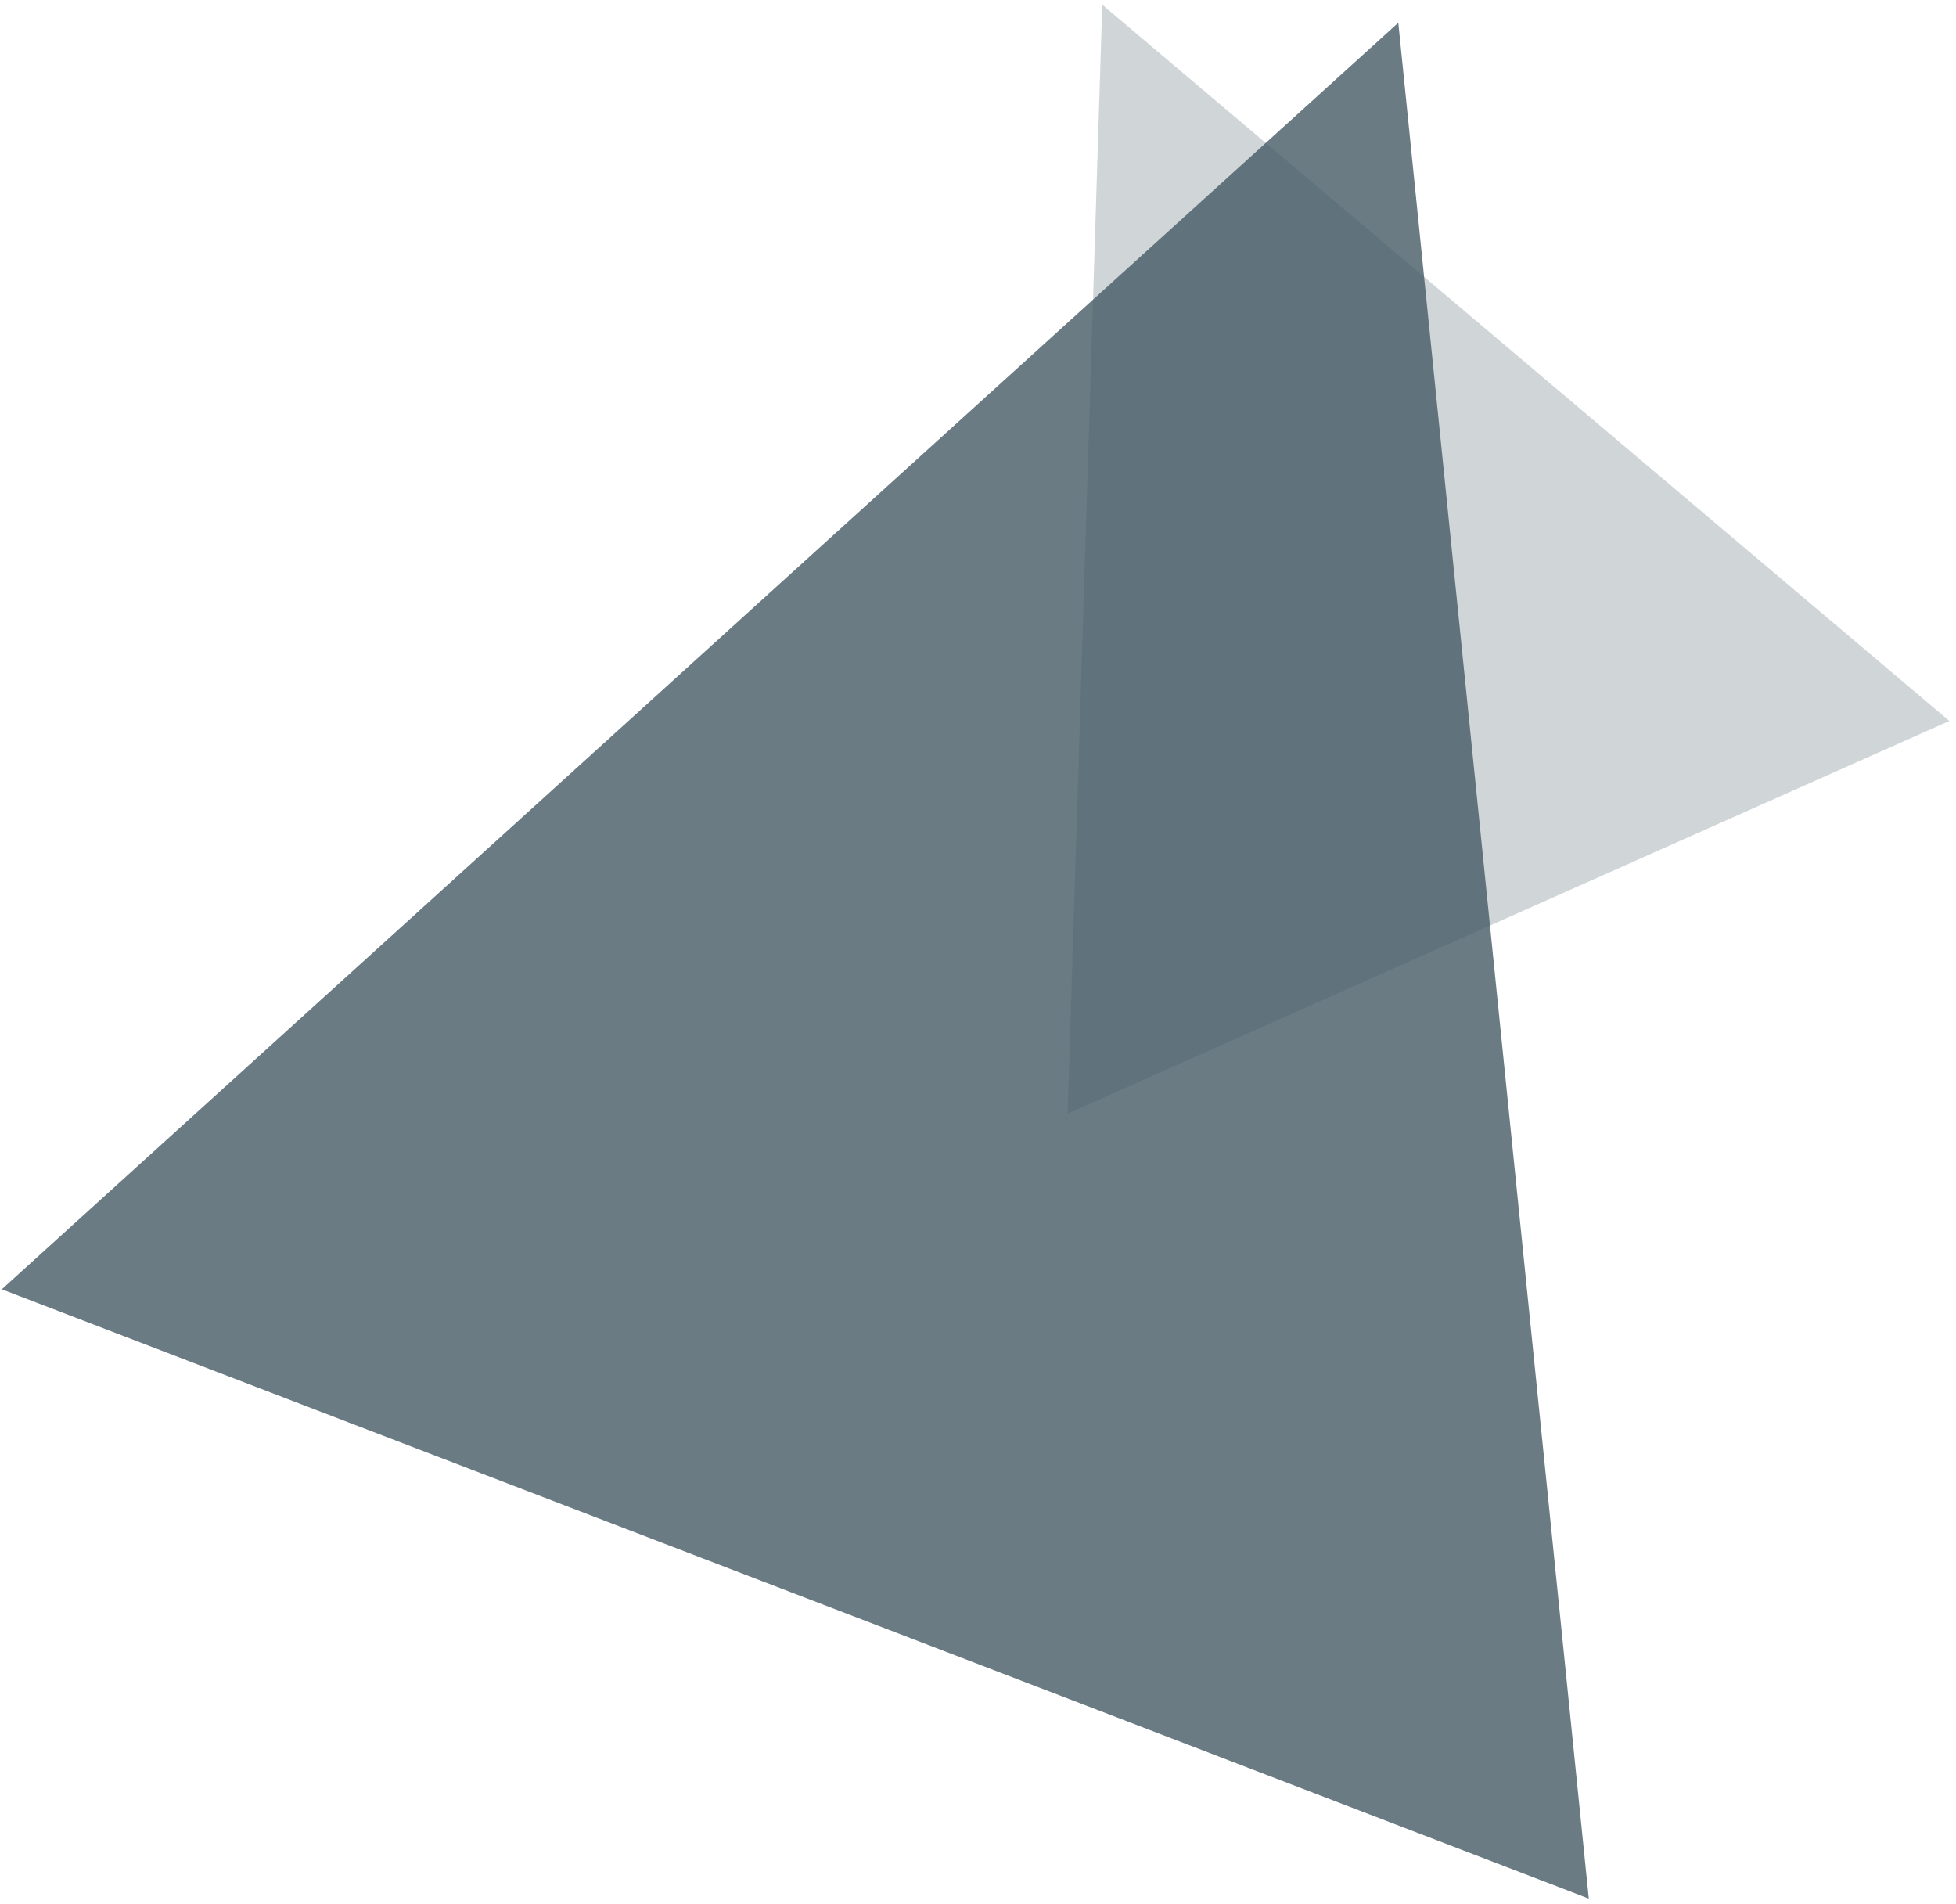
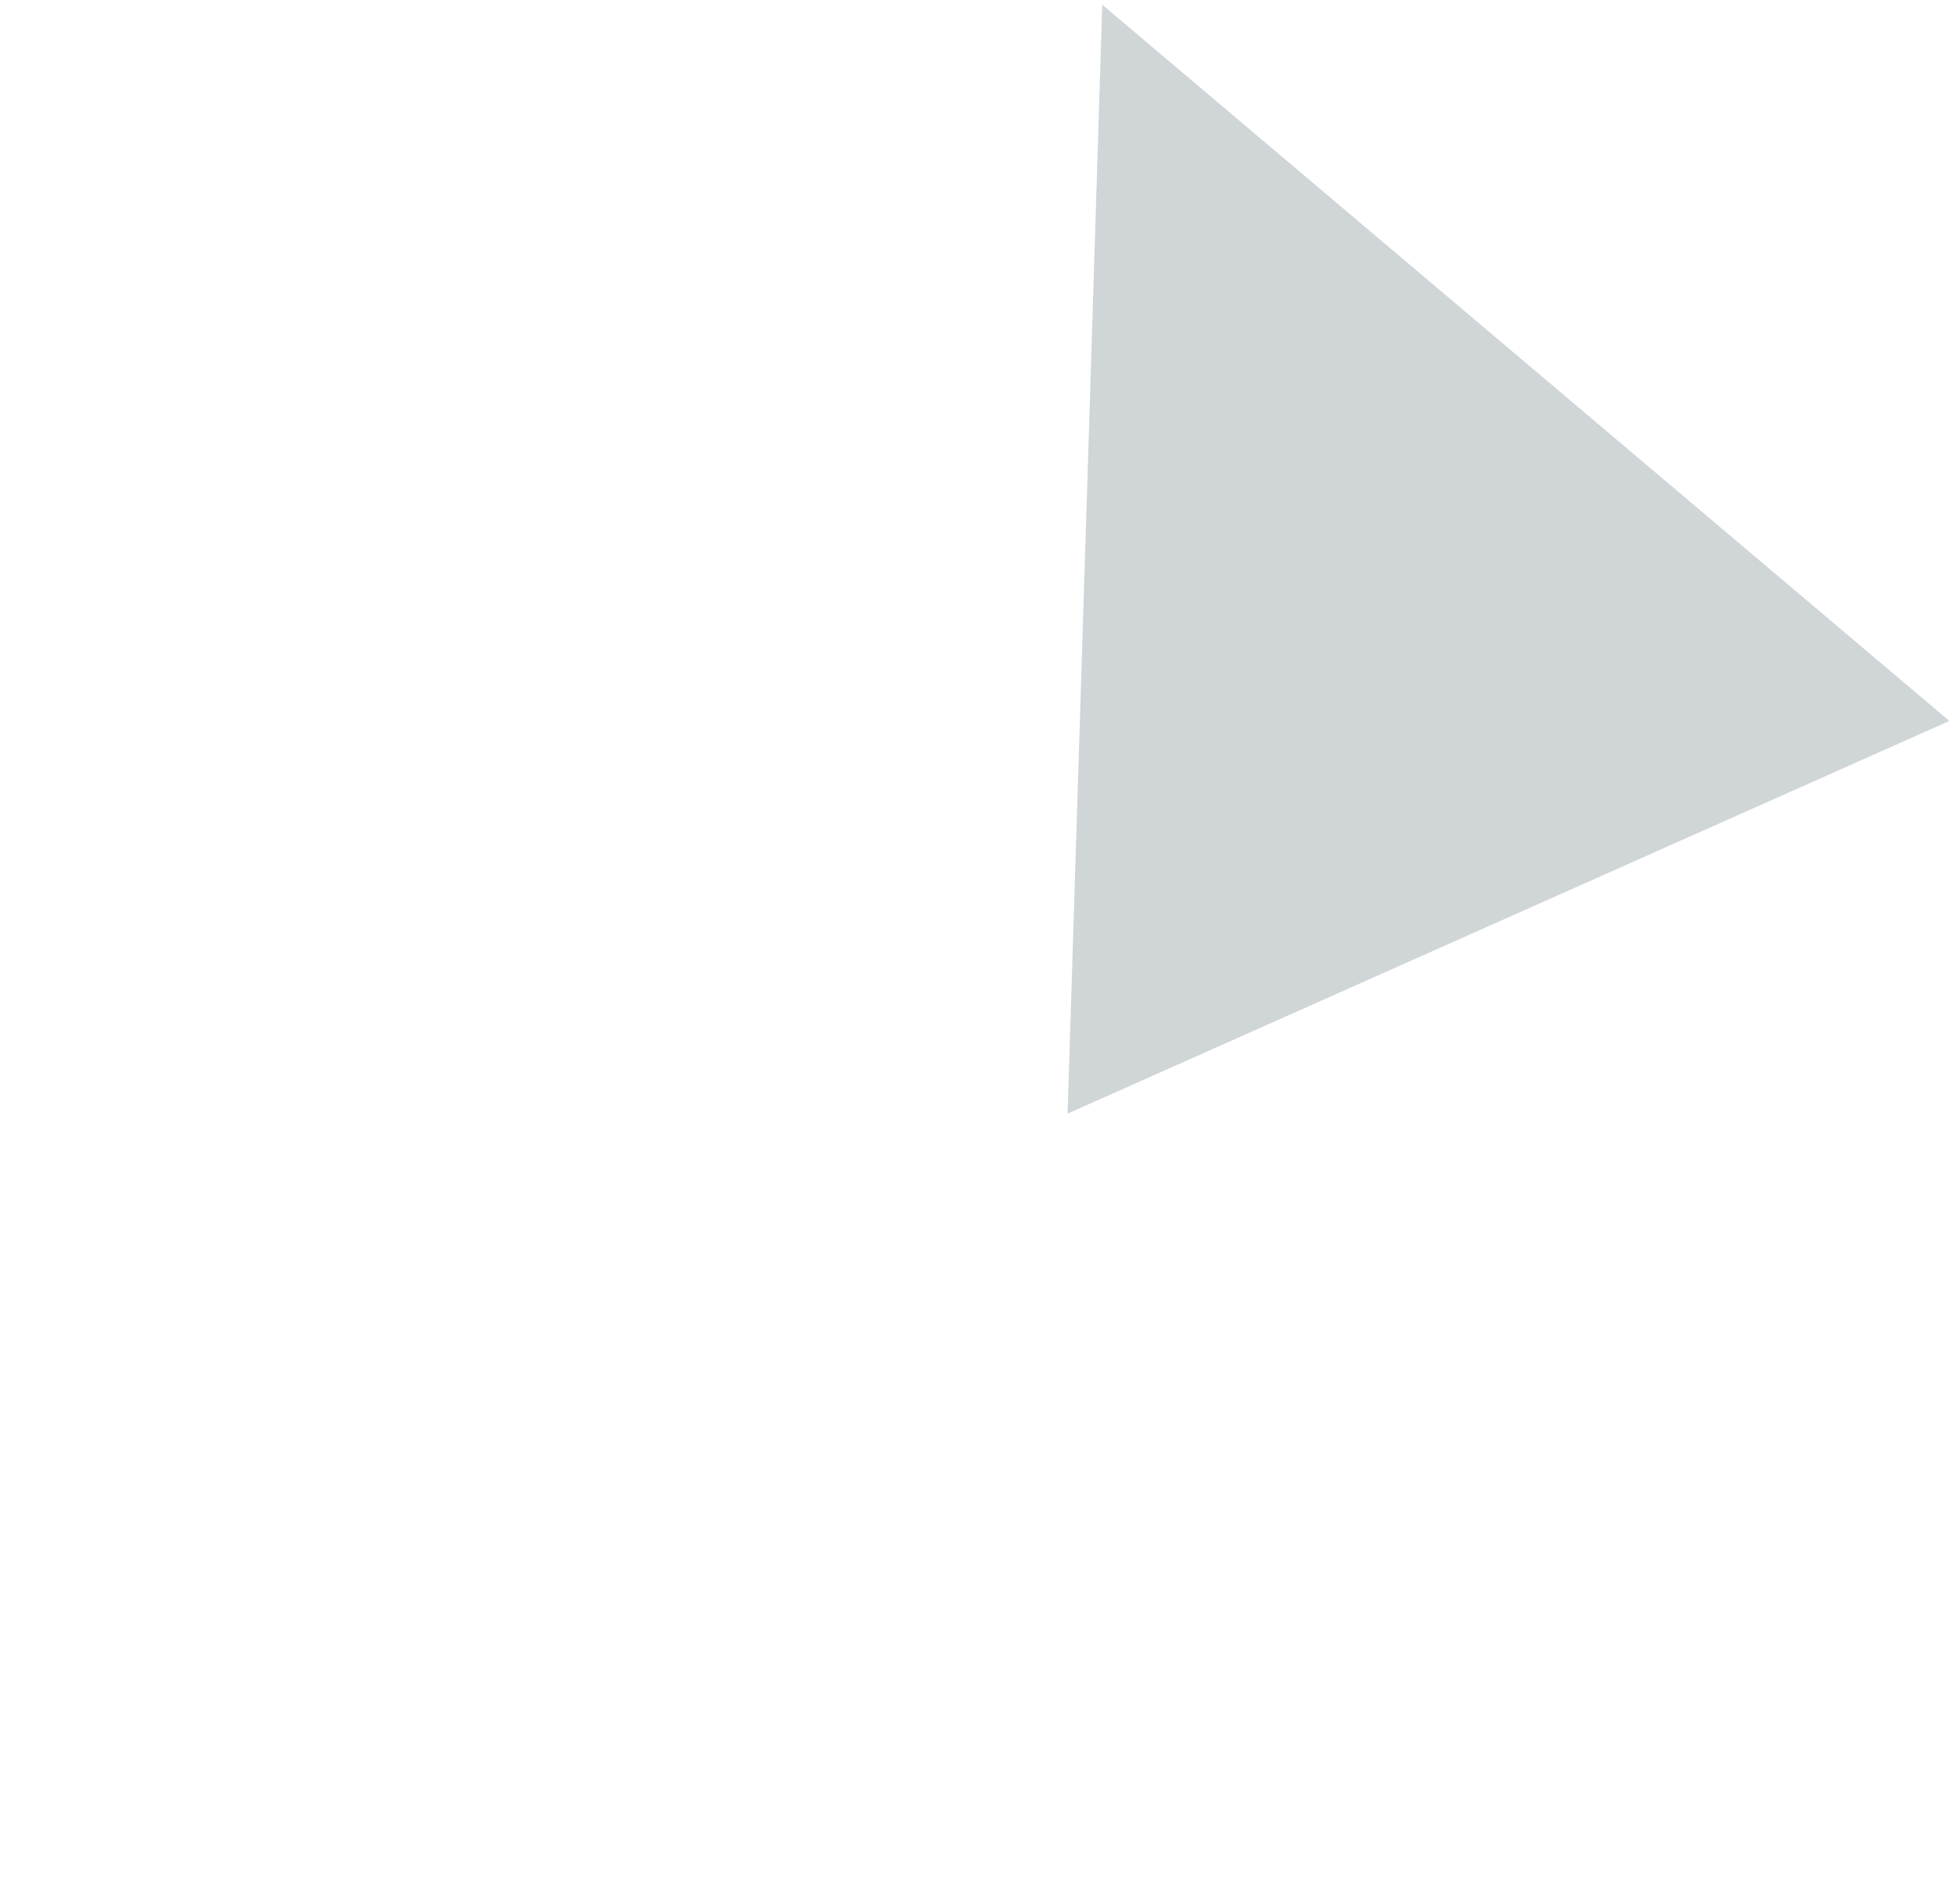
<svg xmlns="http://www.w3.org/2000/svg" width="223px" height="217px" viewBox="0 0 223 217" version="1.1">
  <title>Group</title>
  <desc>Created with Sketch.</desc>
  <defs />
  <g id="Page-1" stroke="none" stroke-width="1" fill="none" fill-rule="evenodd">
    <g id="Triangles-Light" transform="translate(-25, -58)" fill="#455A64">
      <g id="Group" transform="translate(25, 25)">
-         <polygon id="Triangle" opacity="0.798" transform="translate(125.044, 125.136) rotate(21) translate(-125.044, -125.136) " points="125.044 29.221 221.945 221.052 28.142 221.052" />
        <polygon id="Triangle-2" opacity="0.252" transform="translate(148.823, 85.548) rotate(-24) translate(-148.823, -85.548) " points="148.823 28.617 203.845 142.479 93.801 142.479" />
      </g>
    </g>
  </g>
</svg>